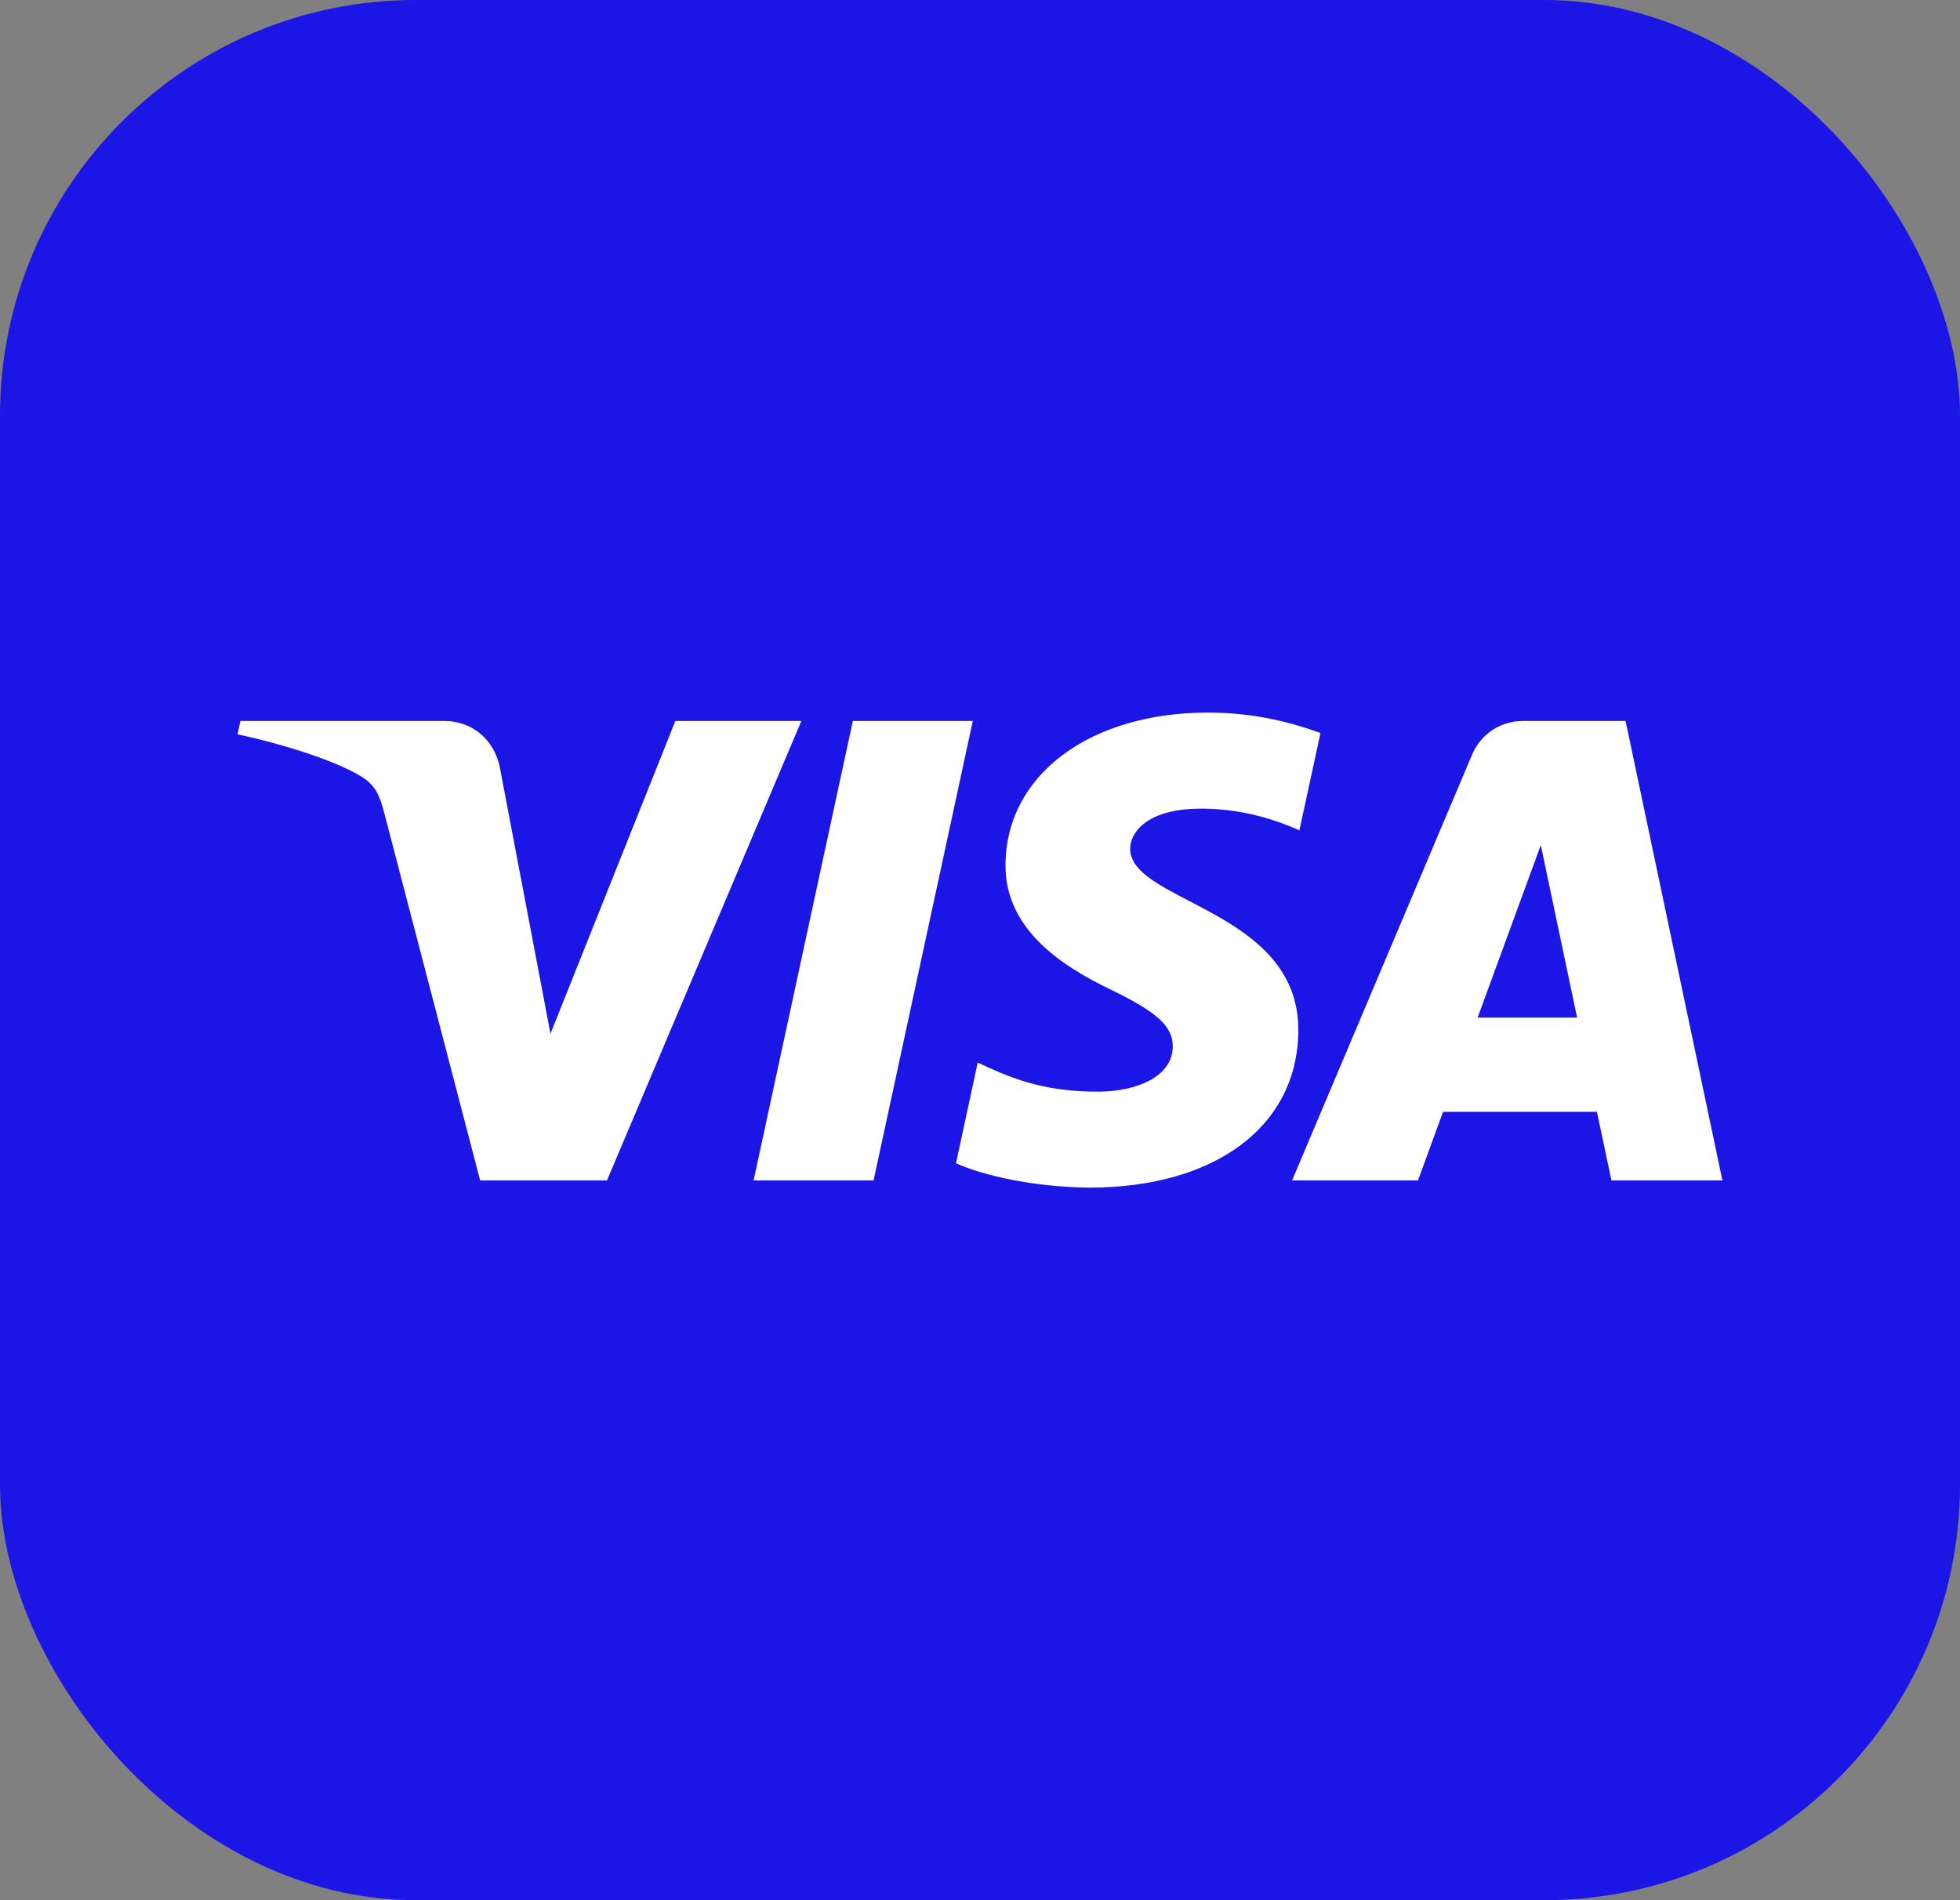
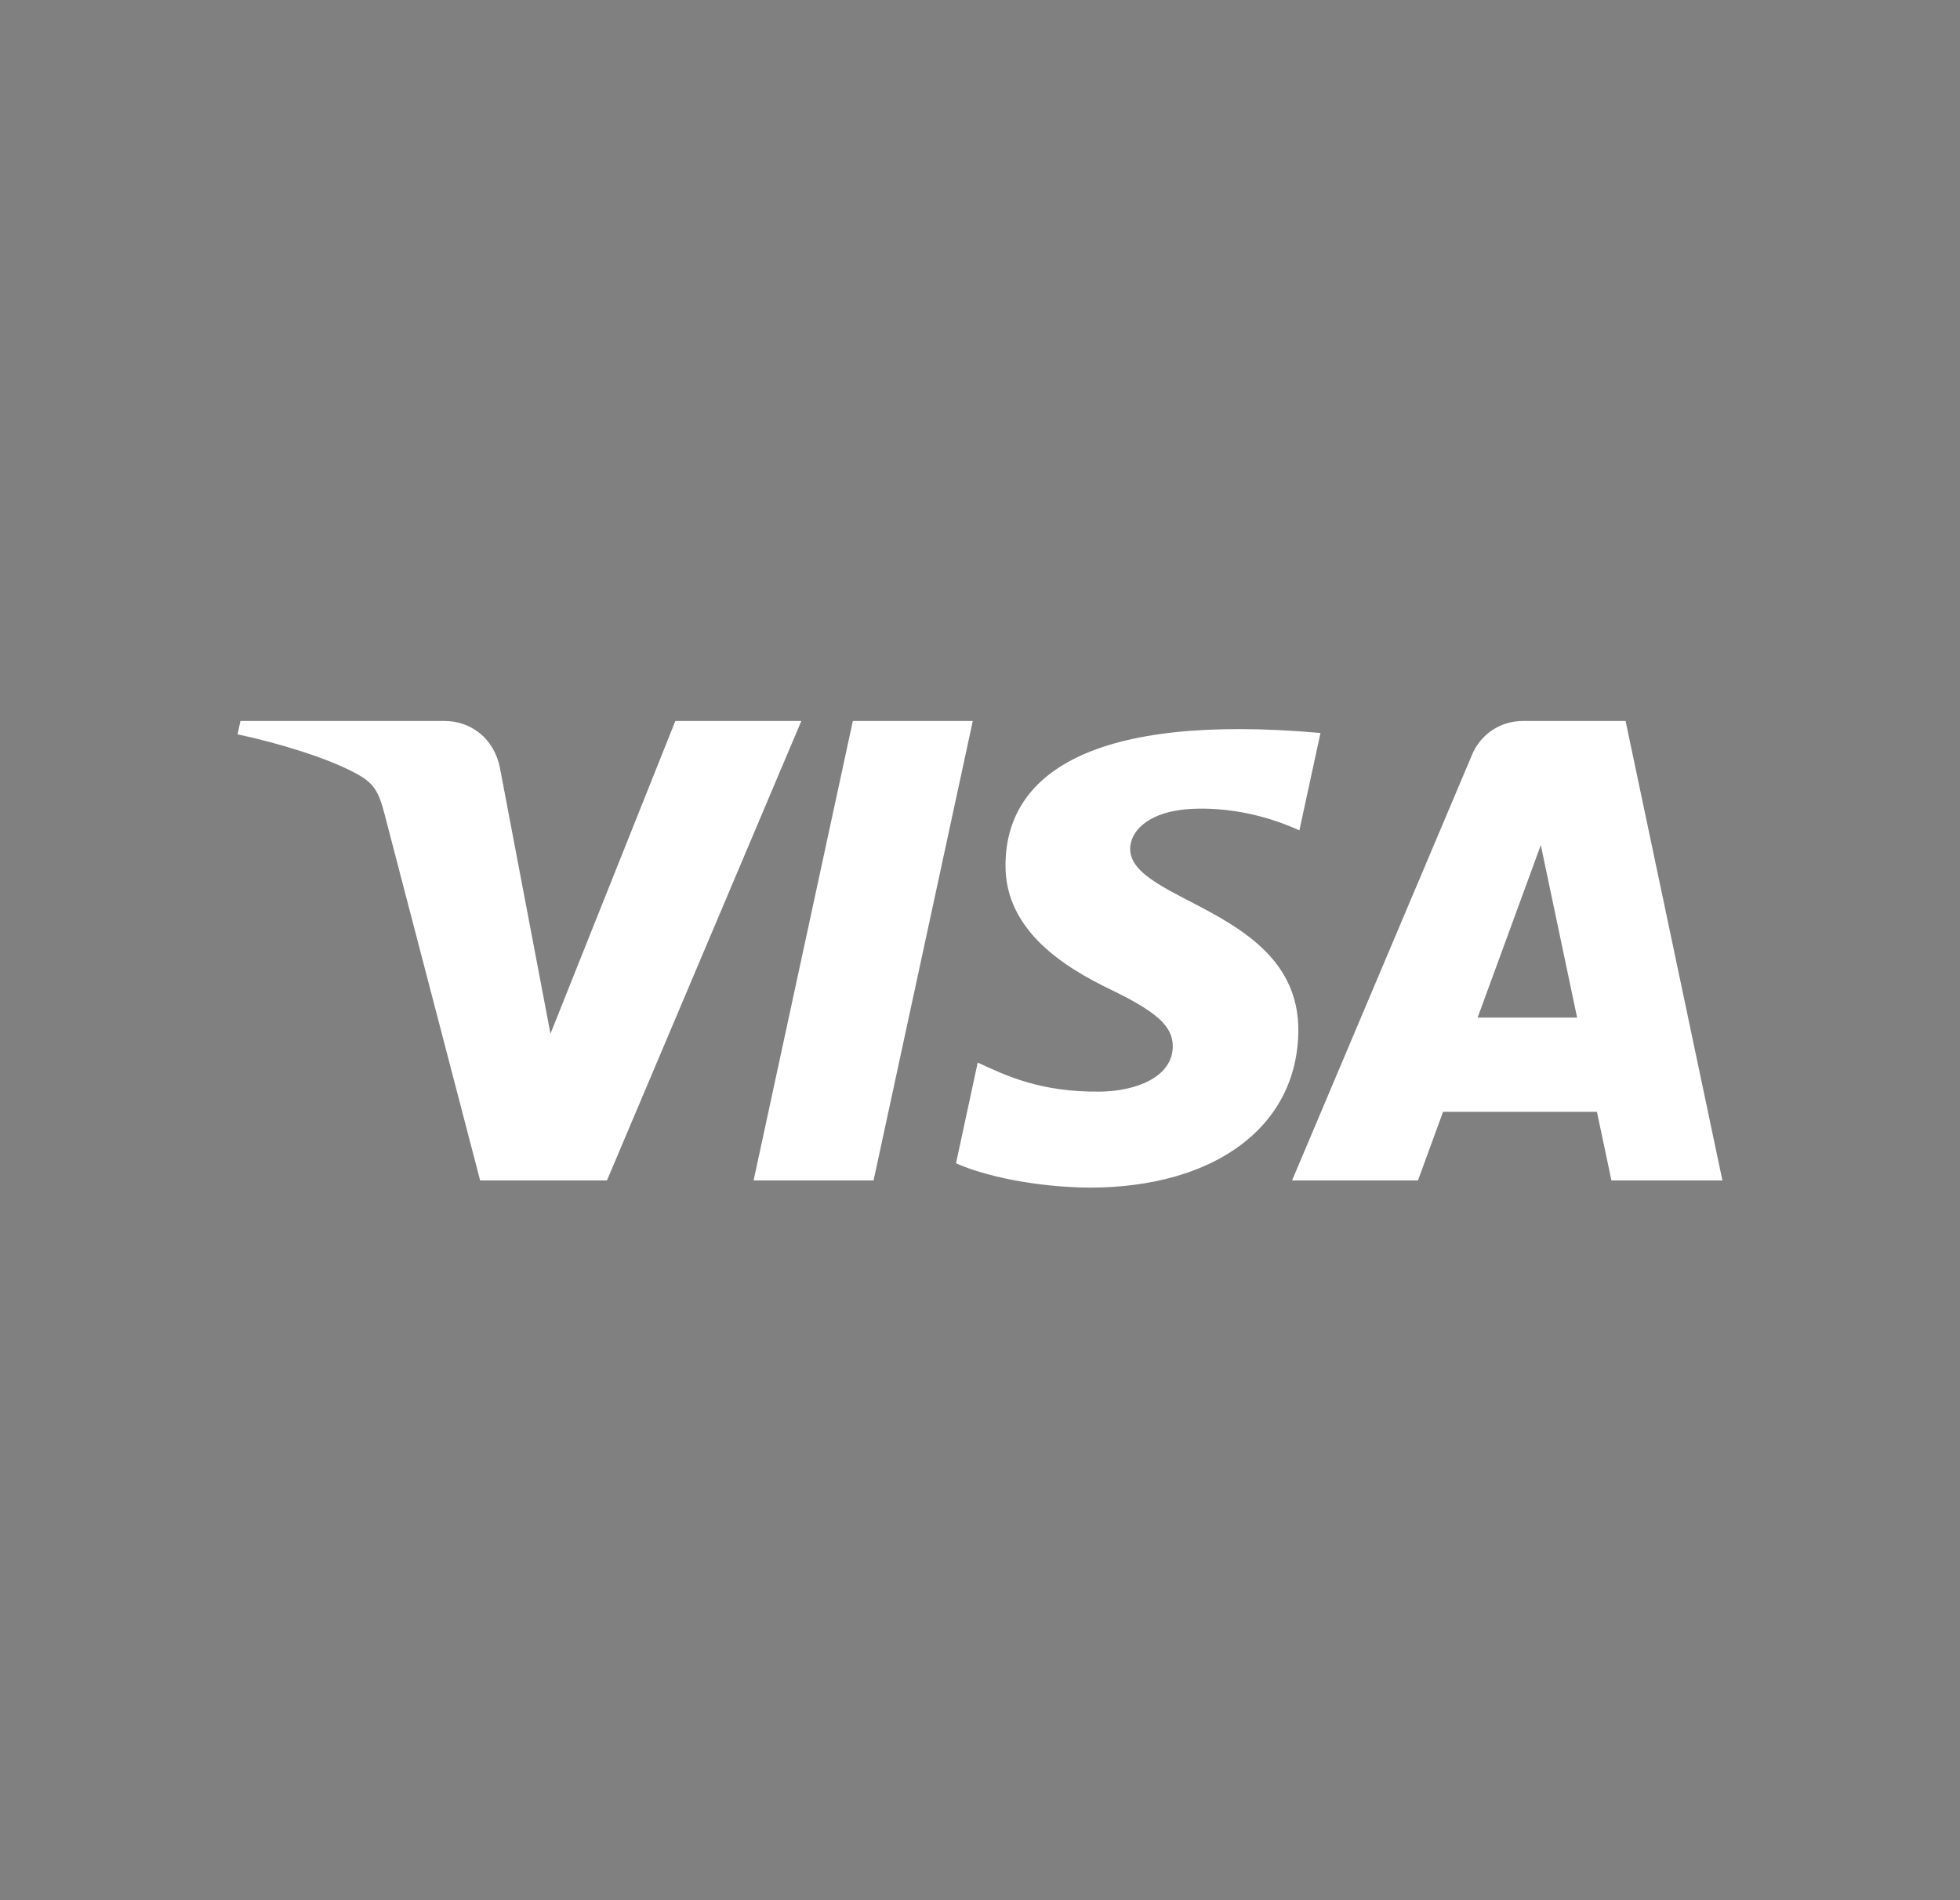
<svg xmlns="http://www.w3.org/2000/svg" width="66" height="64" viewBox="0 0 66 64" fill="none">
  <rect x="0" y="0" width="66" height="64" fill="#808080" stroke="none" />
-   <rect width="66" height="64" rx="14" fill="#1B16E6" />
-   <path fill-rule="evenodd" clip-rule="evenodd" d="M33.859 29.115C33.83 31.344 35.863 32.588 37.395 33.327C38.968 34.086 39.497 34.572 39.491 35.251C39.479 36.289 38.236 36.748 37.072 36.766C35.042 36.797 33.862 36.222 32.923 35.788L32.192 39.179C33.134 39.609 34.877 39.984 36.685 40C40.928 40 43.704 37.925 43.719 34.706C43.735 30.622 38.018 30.396 38.057 28.571C38.07 28.017 38.603 27.427 39.772 27.276C40.35 27.2 41.946 27.142 43.755 27.968L44.465 24.687C43.492 24.336 42.241 24 40.684 24C36.691 24 33.881 26.104 33.859 29.115ZM51.289 24.283C50.514 24.283 49.861 24.73 49.57 25.418L43.508 39.759H47.748L48.592 37.448H53.774L54.263 39.759H58L54.739 24.283H51.289ZM51.884 28.463L53.107 34.275H49.756L51.884 28.463ZM28.718 24.283L25.376 39.759H29.416L32.757 24.283H28.718ZM22.741 24.283L18.536 34.816L16.834 25.86C16.635 24.86 15.847 24.283 14.971 24.283H8.096L8 24.732C9.411 25.036 11.015 25.525 11.986 26.049C12.581 26.369 12.751 26.648 12.946 27.409L16.168 39.759H20.438L26.984 24.283H22.741Z" fill="white" />
+   <path fill-rule="evenodd" clip-rule="evenodd" d="M33.859 29.115C33.83 31.344 35.863 32.588 37.395 33.327C38.968 34.086 39.497 34.572 39.491 35.251C39.479 36.289 38.236 36.748 37.072 36.766C35.042 36.797 33.862 36.222 32.923 35.788L32.192 39.179C33.134 39.609 34.877 39.984 36.685 40C40.928 40 43.704 37.925 43.719 34.706C43.735 30.622 38.018 30.396 38.057 28.571C38.07 28.017 38.603 27.427 39.772 27.276C40.35 27.2 41.946 27.142 43.755 27.968L44.465 24.687C36.691 24 33.881 26.104 33.859 29.115ZM51.289 24.283C50.514 24.283 49.861 24.73 49.57 25.418L43.508 39.759H47.748L48.592 37.448H53.774L54.263 39.759H58L54.739 24.283H51.289ZM51.884 28.463L53.107 34.275H49.756L51.884 28.463ZM28.718 24.283L25.376 39.759H29.416L32.757 24.283H28.718ZM22.741 24.283L18.536 34.816L16.834 25.86C16.635 24.86 15.847 24.283 14.971 24.283H8.096L8 24.732C9.411 25.036 11.015 25.525 11.986 26.049C12.581 26.369 12.751 26.648 12.946 27.409L16.168 39.759H20.438L26.984 24.283H22.741Z" fill="white" />
</svg>